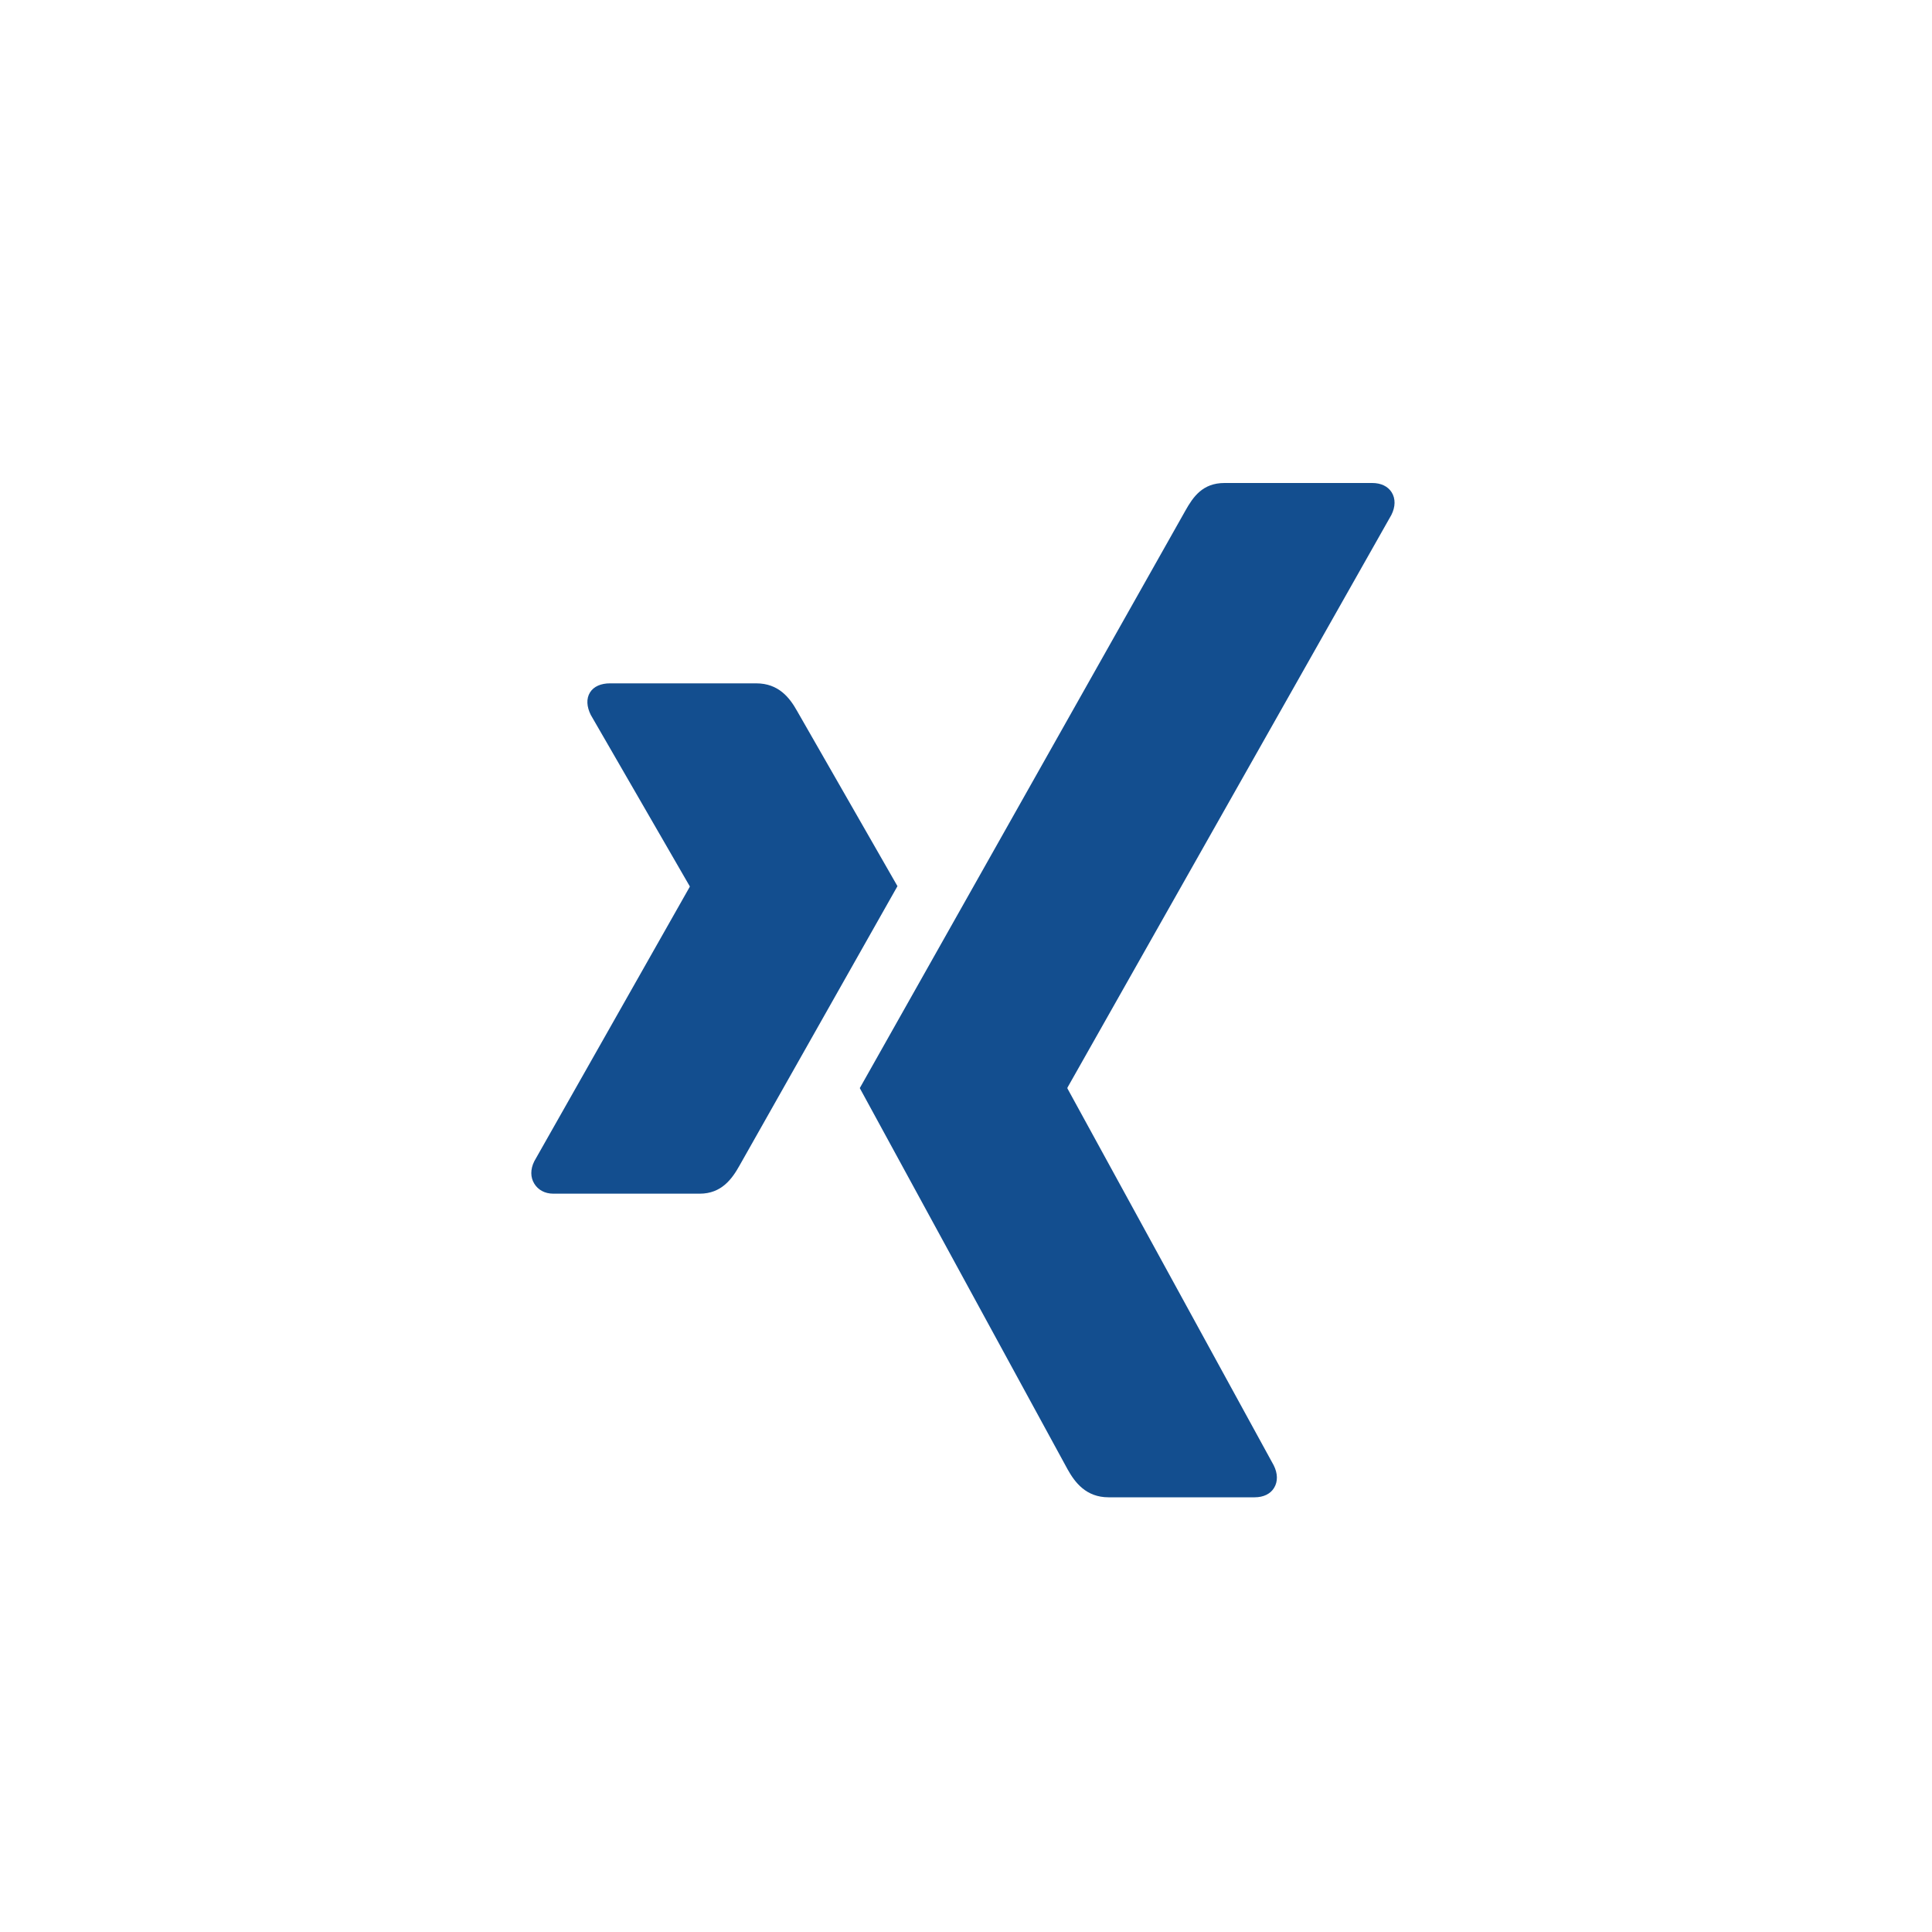
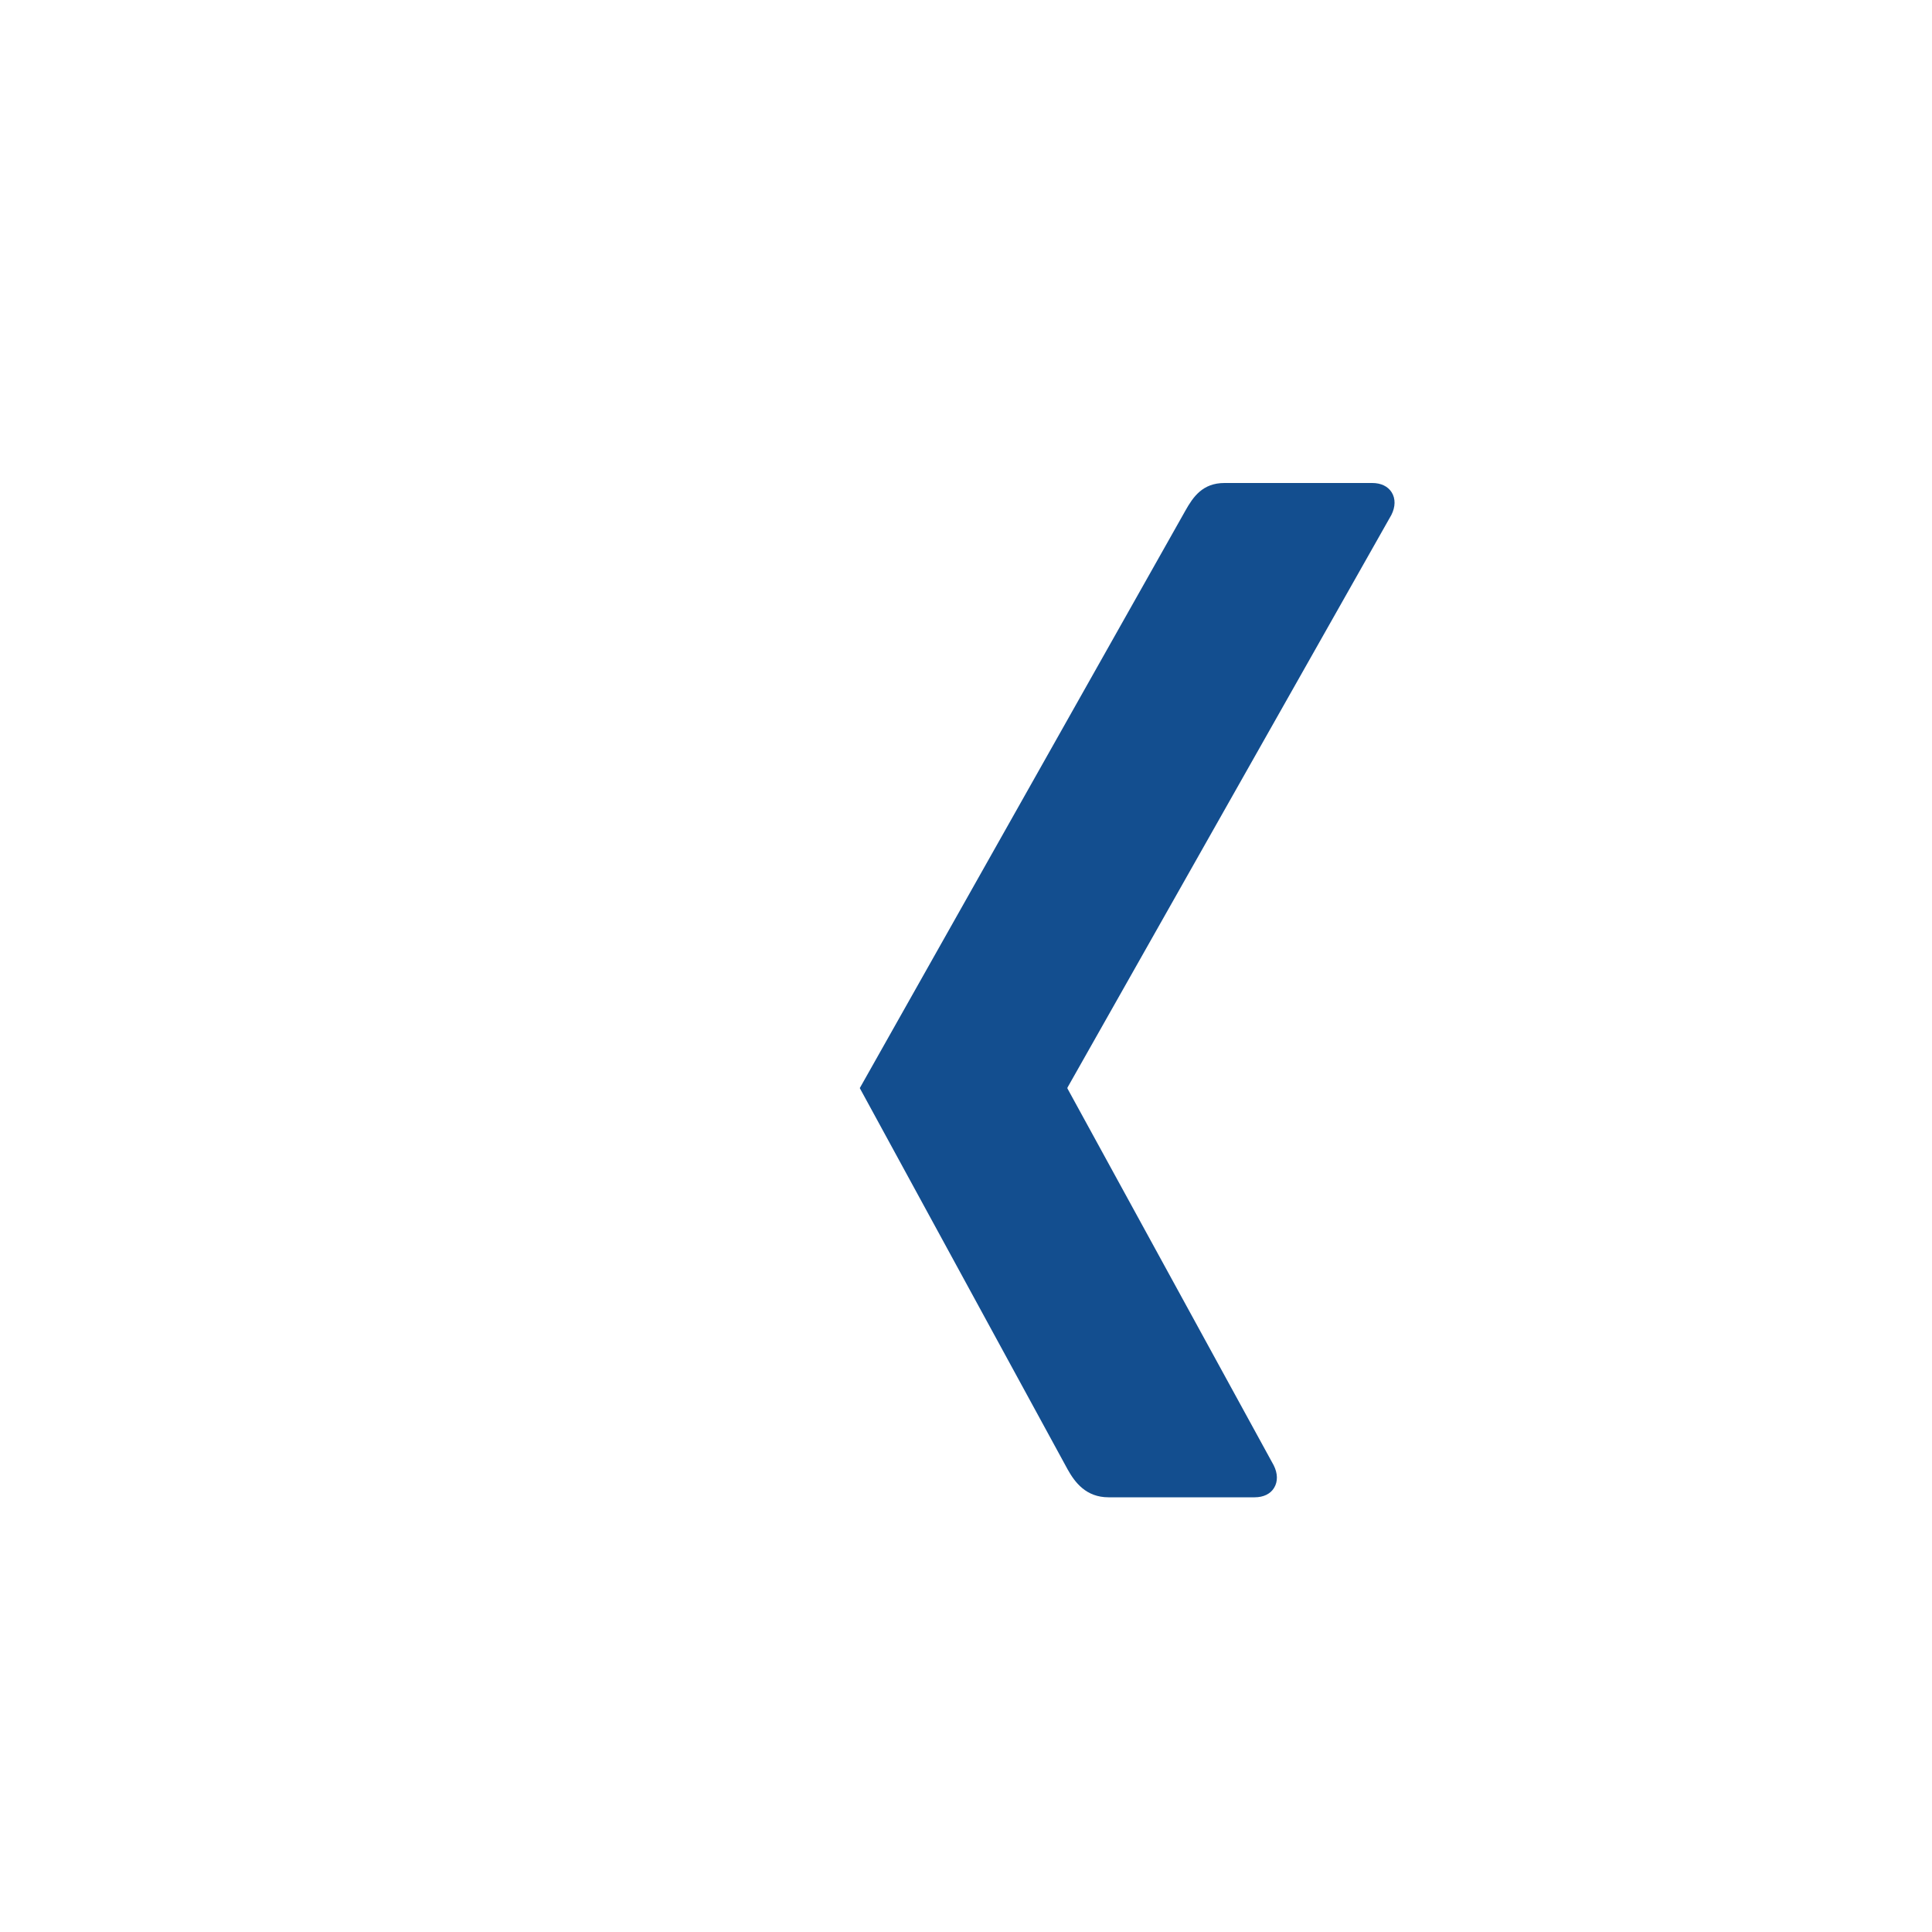
<svg xmlns="http://www.w3.org/2000/svg" width="40px" height="40px" viewBox="0 0 40 40" version="1.1">
  <title>ShareFMC/Share_xing</title>
  <desc>Created with Sketch.</desc>
  <g id="ShareFMC/Share_xing" stroke="none" stroke-width="1" fill="none" fill-rule="evenodd">
    <path d="M28.807,10.661 L22.101,22.517 C22.098,22.523 22.098,22.531 22.101,22.537 L26.371,30.338 C26.456,30.507 26.459,30.677 26.377,30.807 C26.302,30.93 26.159,31 25.976,31 L22.951,31 C22.486,31 22.255,30.692 22.105,30.424 C22.105,30.424 17.812,22.549 17.801,22.528 C18.016,22.148 24.54,10.576 24.54,10.576 C24.703,10.285 24.899,10 25.352,10 L28.411,10 C28.593,10 28.736,10.07 28.813,10.193 C28.895,10.323 28.892,10.493 28.807,10.661" id="Path" fill="#134E8F" />
-     <path d="M14.486,24.714 L11.458,24.714 C11.275,24.714 11.138,24.632 11.062,24.507 C10.981,24.377 10.978,24.21 11.062,24.042 L14.279,18.363 C14.283,18.358 14.283,18.353 14.279,18.347 L12.231,14.801 C12.147,14.632 12.135,14.466 12.215,14.337 C12.292,14.211 12.445,14.148 12.628,14.148 L15.657,14.148 C16.121,14.148 16.349,14.447 16.5,14.715 C16.5,14.715 18.569,18.326 18.581,18.347 C18.459,18.563 15.313,24.128 15.313,24.128 C15.157,24.407 14.939,24.714 14.486,24.714" id="Path" fill="#134E8F" />
  </g>
</svg>